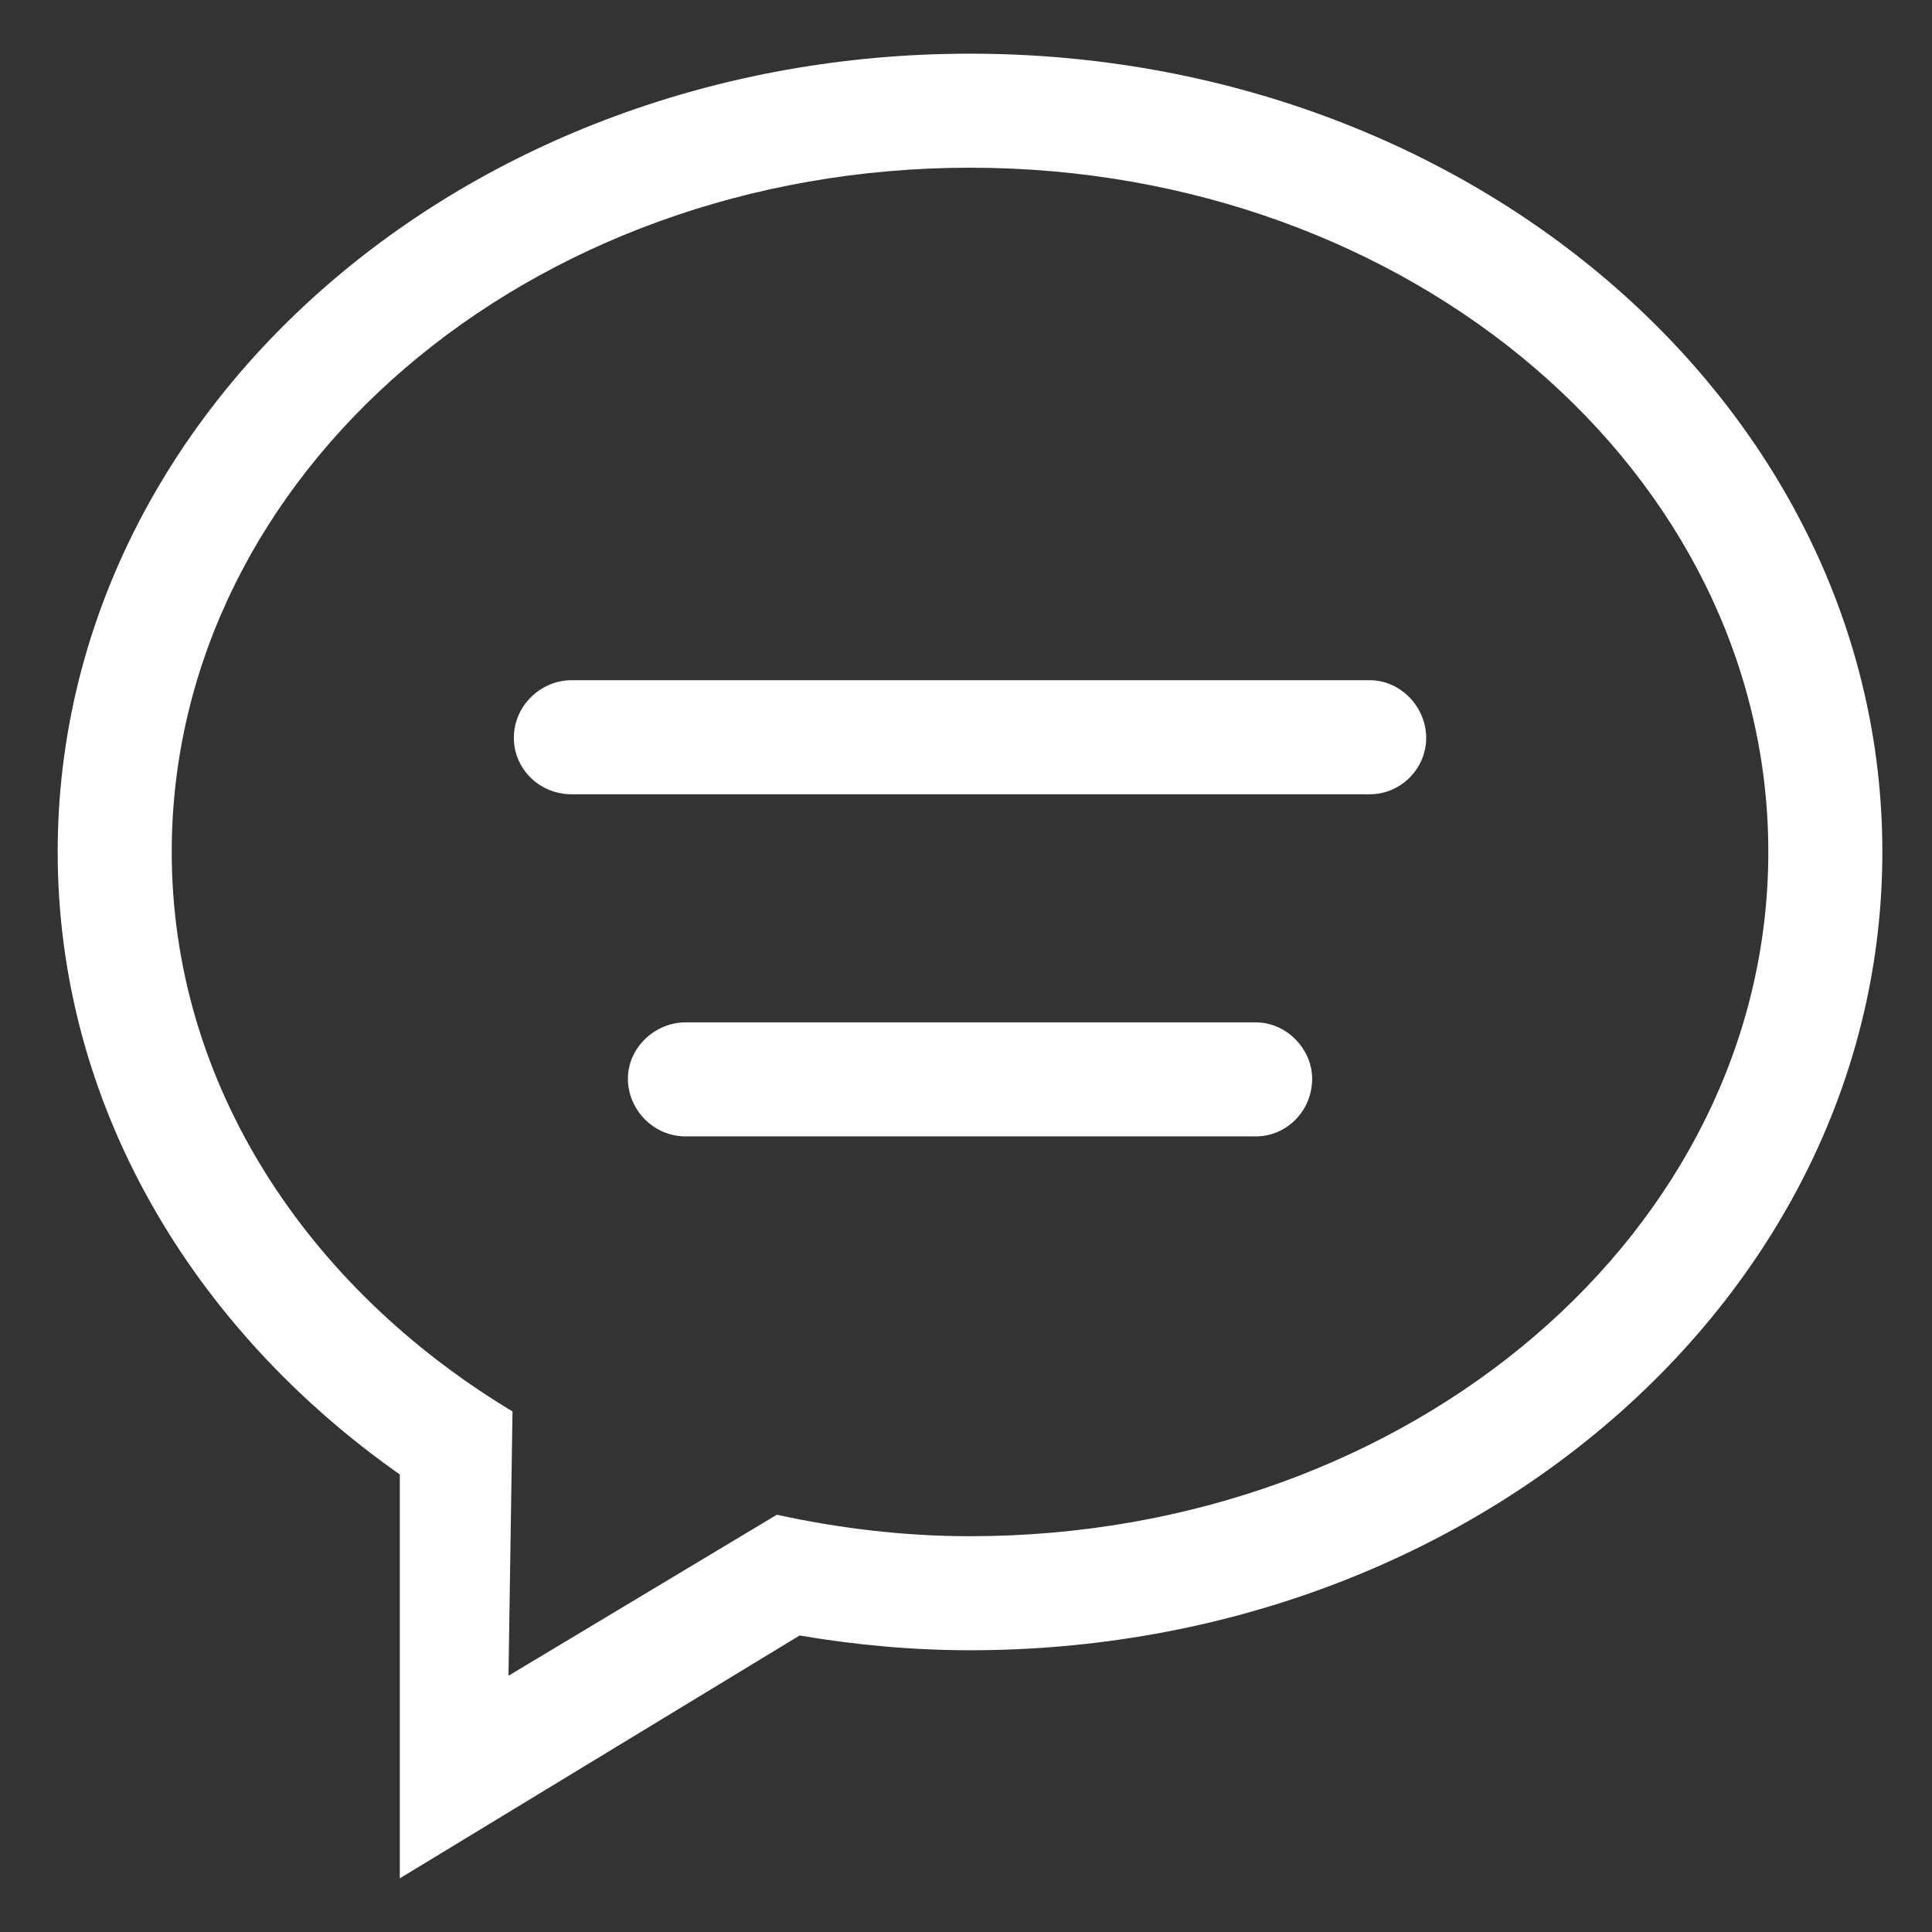
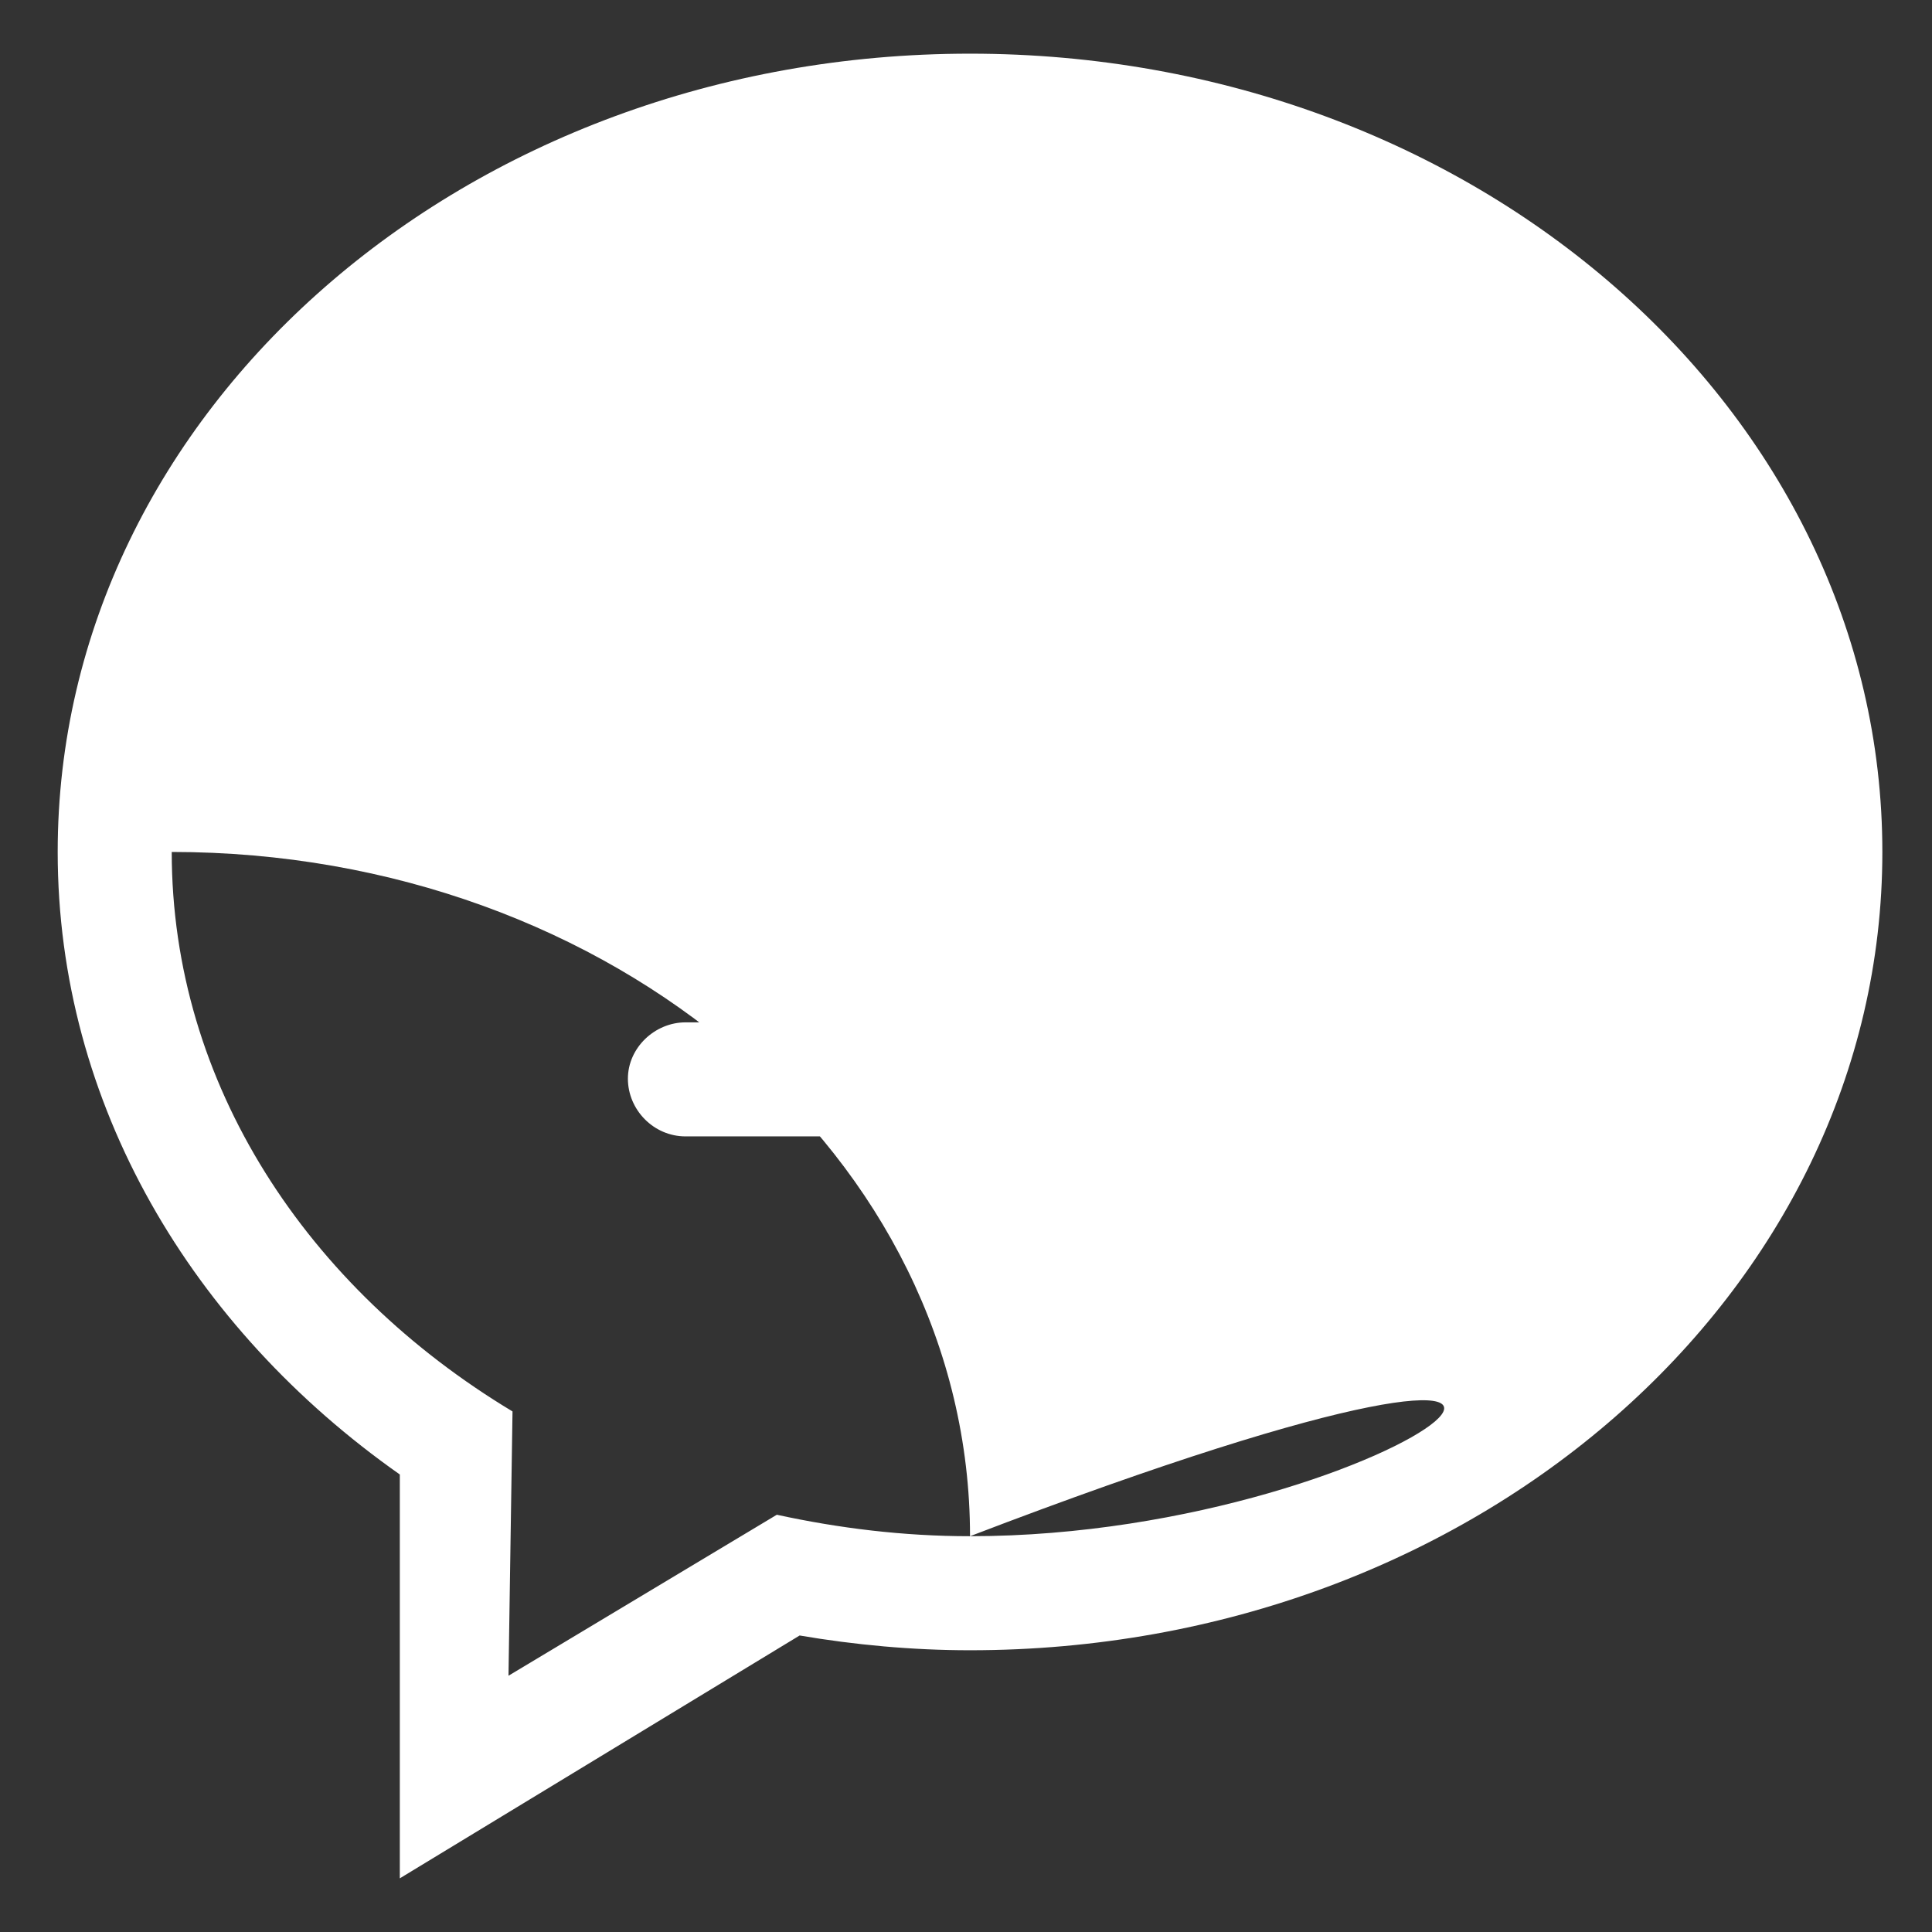
<svg xmlns="http://www.w3.org/2000/svg" version="1.1" id="Layer_1" x="0px" y="0px" viewBox="0 0 144 144" style="enable-background:new 0 0 144 144;" xml:space="preserve">
  <rect x="0" y="0" width="144" height="144" fill="#333333" stroke="none" />
  <style type="text/css">
	.st0{fill:#FFFFFF;}
	.st1{fill-rule:evenodd;clip-rule:evenodd;fill:#FFFFFF;}
</style>
  <g id="_x32__18_">
    <g>
-       <path class="st0" d="M93.6,76.2H51.1c-2.3,0-4.3,1.9-4.3,4.2c0,2.3,1.9,4.3,4.3,4.3h42.5c2.3,0,4.2-1.9,4.2-4.3    C97.8,78.2,95.9,76.2,93.6,76.2z M72.3,4c-37.6,0-68,26.6-68,59.5c0,18.8,10,35.5,25.5,46.4V140l29.8-18.1    c4.1,0.7,8.4,1.1,12.7,1.1c37.6,0,68-26.6,68-59.5C140.3,30.6,109.9,4,72.3,4z M72.3,114.5c-5,0-9.8-0.6-14.4-1.6l-20,12l0.3-19.7    C22.9,96,12.8,80.8,12.8,63.5c0-28.2,26.6-51,59.5-51c32.9,0,59.5,22.8,59.5,51C131.8,91.7,105.2,114.5,72.3,114.5z M102.1,50.7    H42.6c-2.3,0-4.3,1.9-4.3,4.3c0,2.3,1.9,4.2,4.3,4.2h59.5c2.3,0,4.2-1.9,4.2-4.2C106.3,52.7,104.4,50.7,102.1,50.7z" />
+       <path class="st0" d="M93.6,76.2H51.1c-2.3,0-4.3,1.9-4.3,4.2c0,2.3,1.9,4.3,4.3,4.3h42.5c2.3,0,4.2-1.9,4.2-4.3    C97.8,78.2,95.9,76.2,93.6,76.2z M72.3,4c-37.6,0-68,26.6-68,59.5c0,18.8,10,35.5,25.5,46.4V140l29.8-18.1    c4.1,0.7,8.4,1.1,12.7,1.1c37.6,0,68-26.6,68-59.5C140.3,30.6,109.9,4,72.3,4z M72.3,114.5c-5,0-9.8-0.6-14.4-1.6l-20,12l0.3-19.7    C22.9,96,12.8,80.8,12.8,63.5c32.9,0,59.5,22.8,59.5,51C131.8,91.7,105.2,114.5,72.3,114.5z M102.1,50.7    H42.6c-2.3,0-4.3,1.9-4.3,4.3c0,2.3,1.9,4.2,4.3,4.2h59.5c2.3,0,4.2-1.9,4.2-4.2C106.3,52.7,104.4,50.7,102.1,50.7z" />
    </g>
  </g>
</svg>